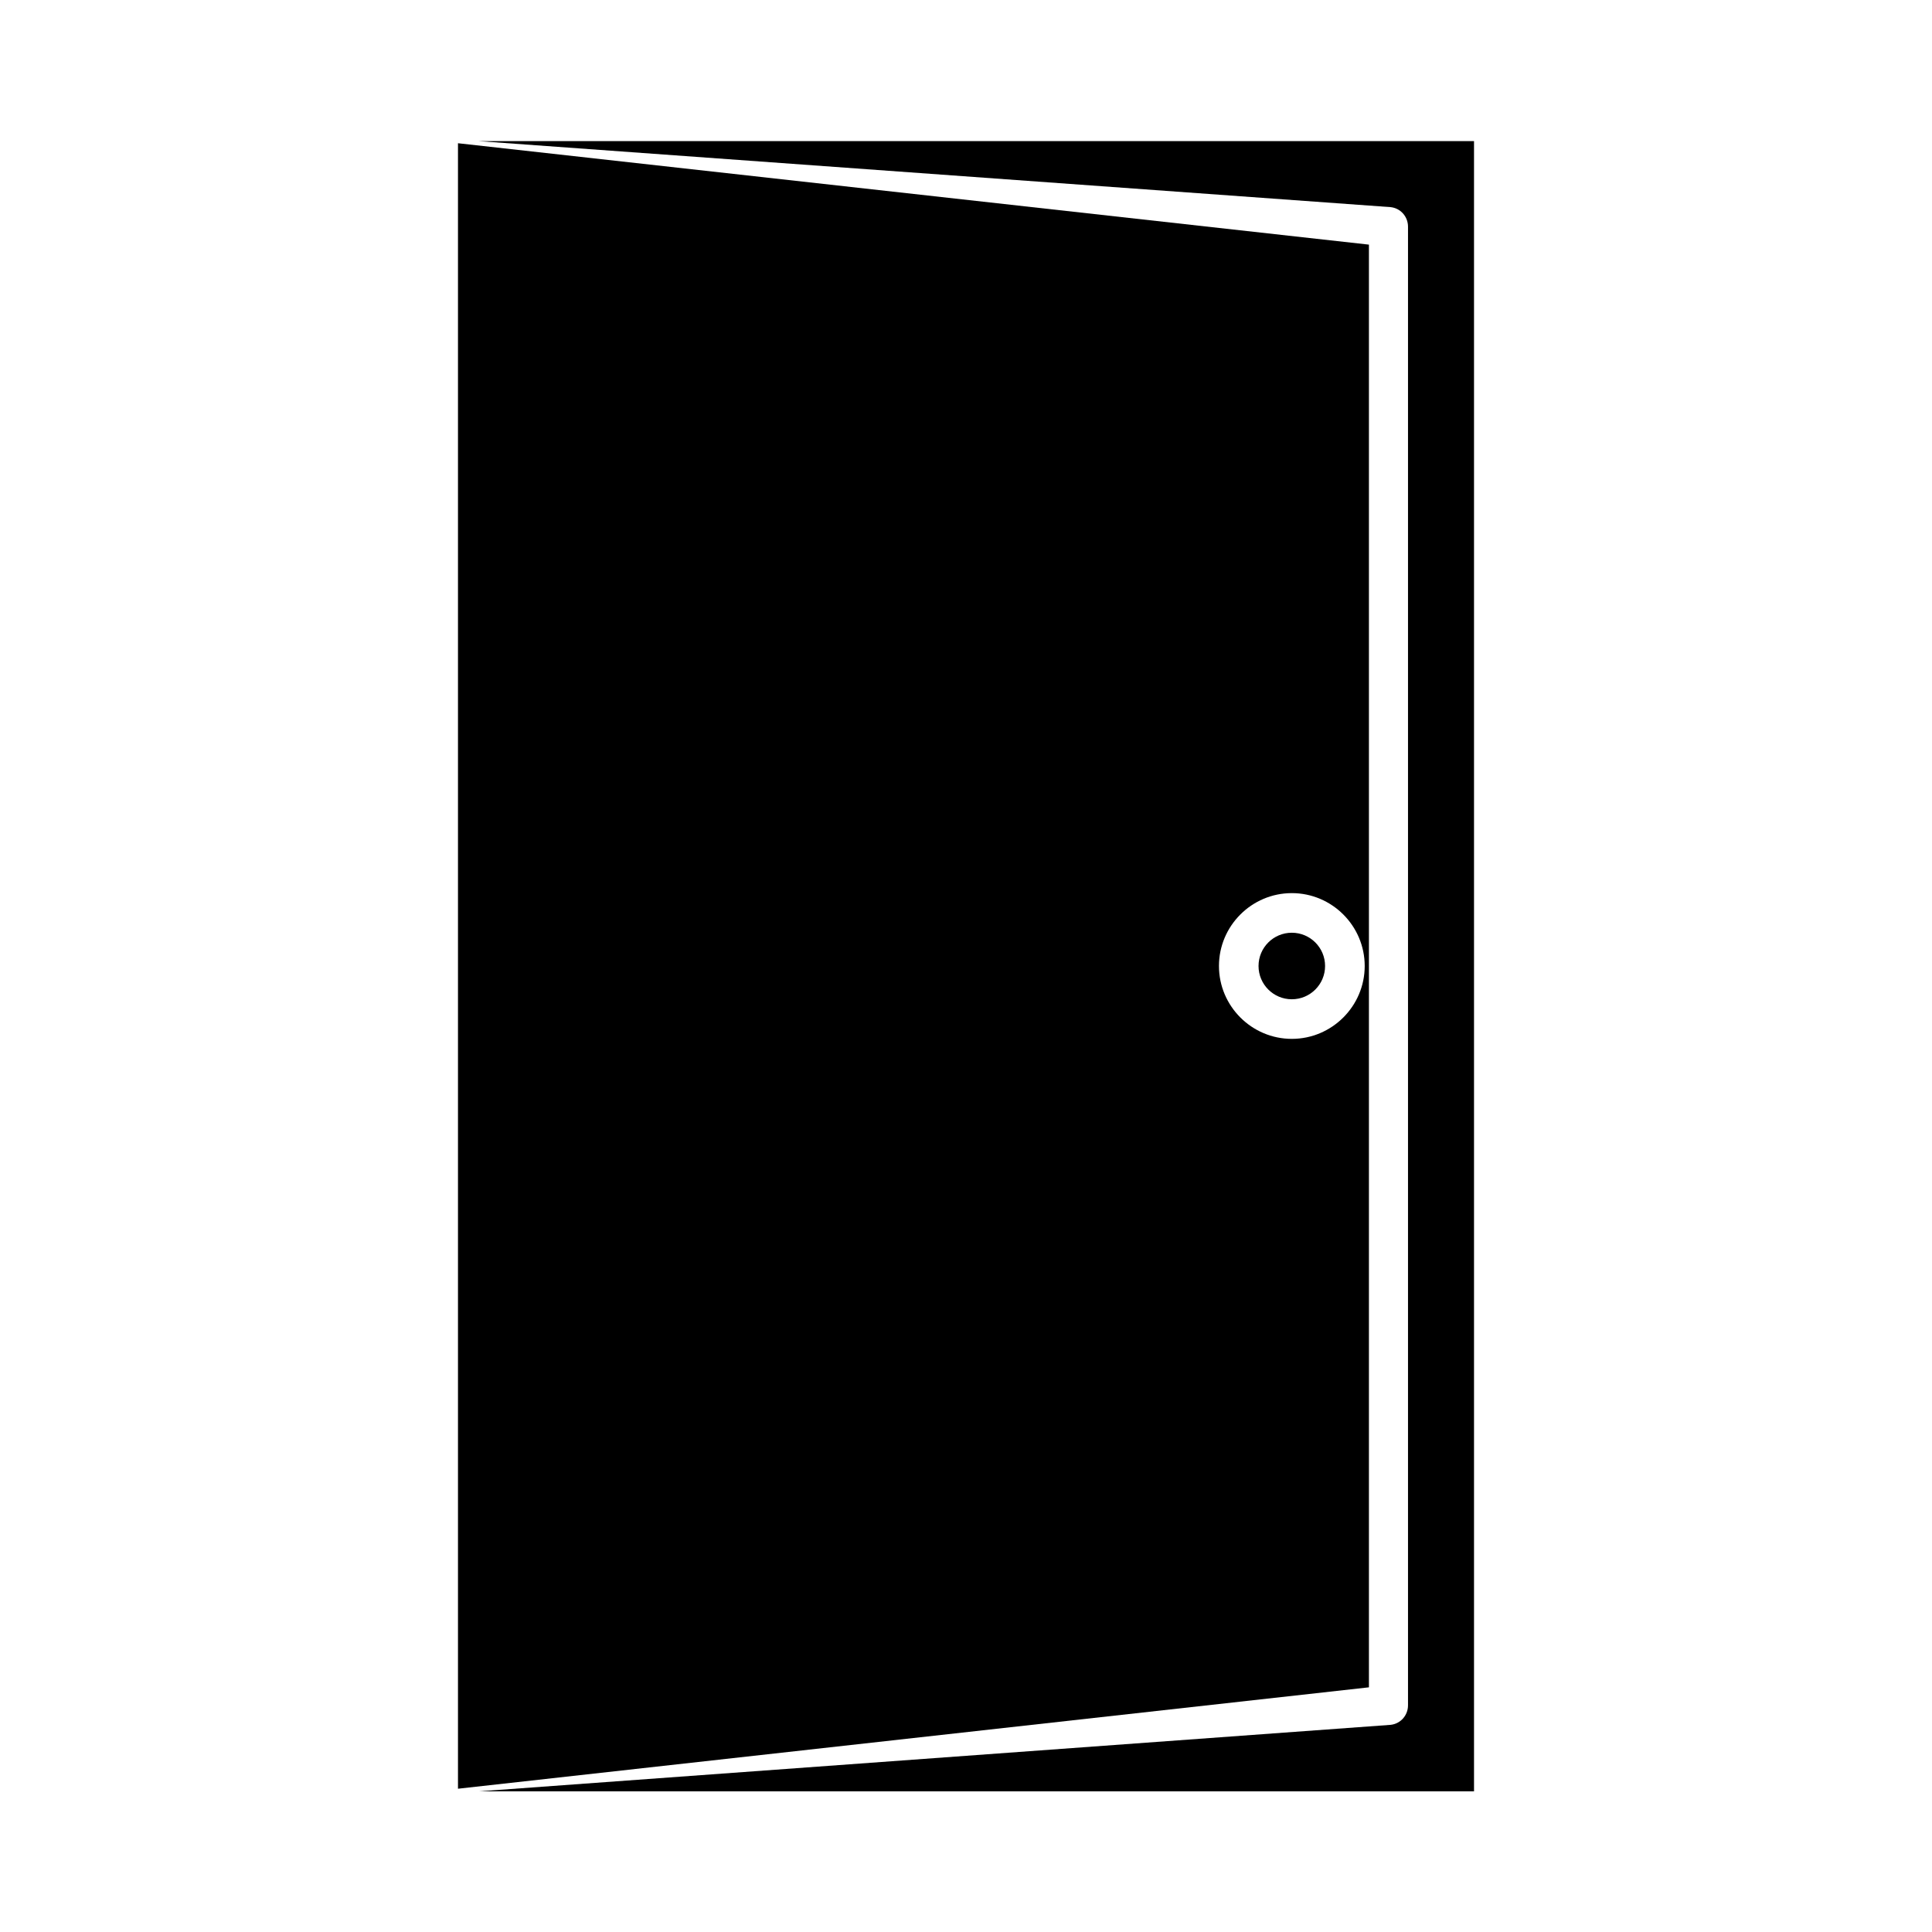
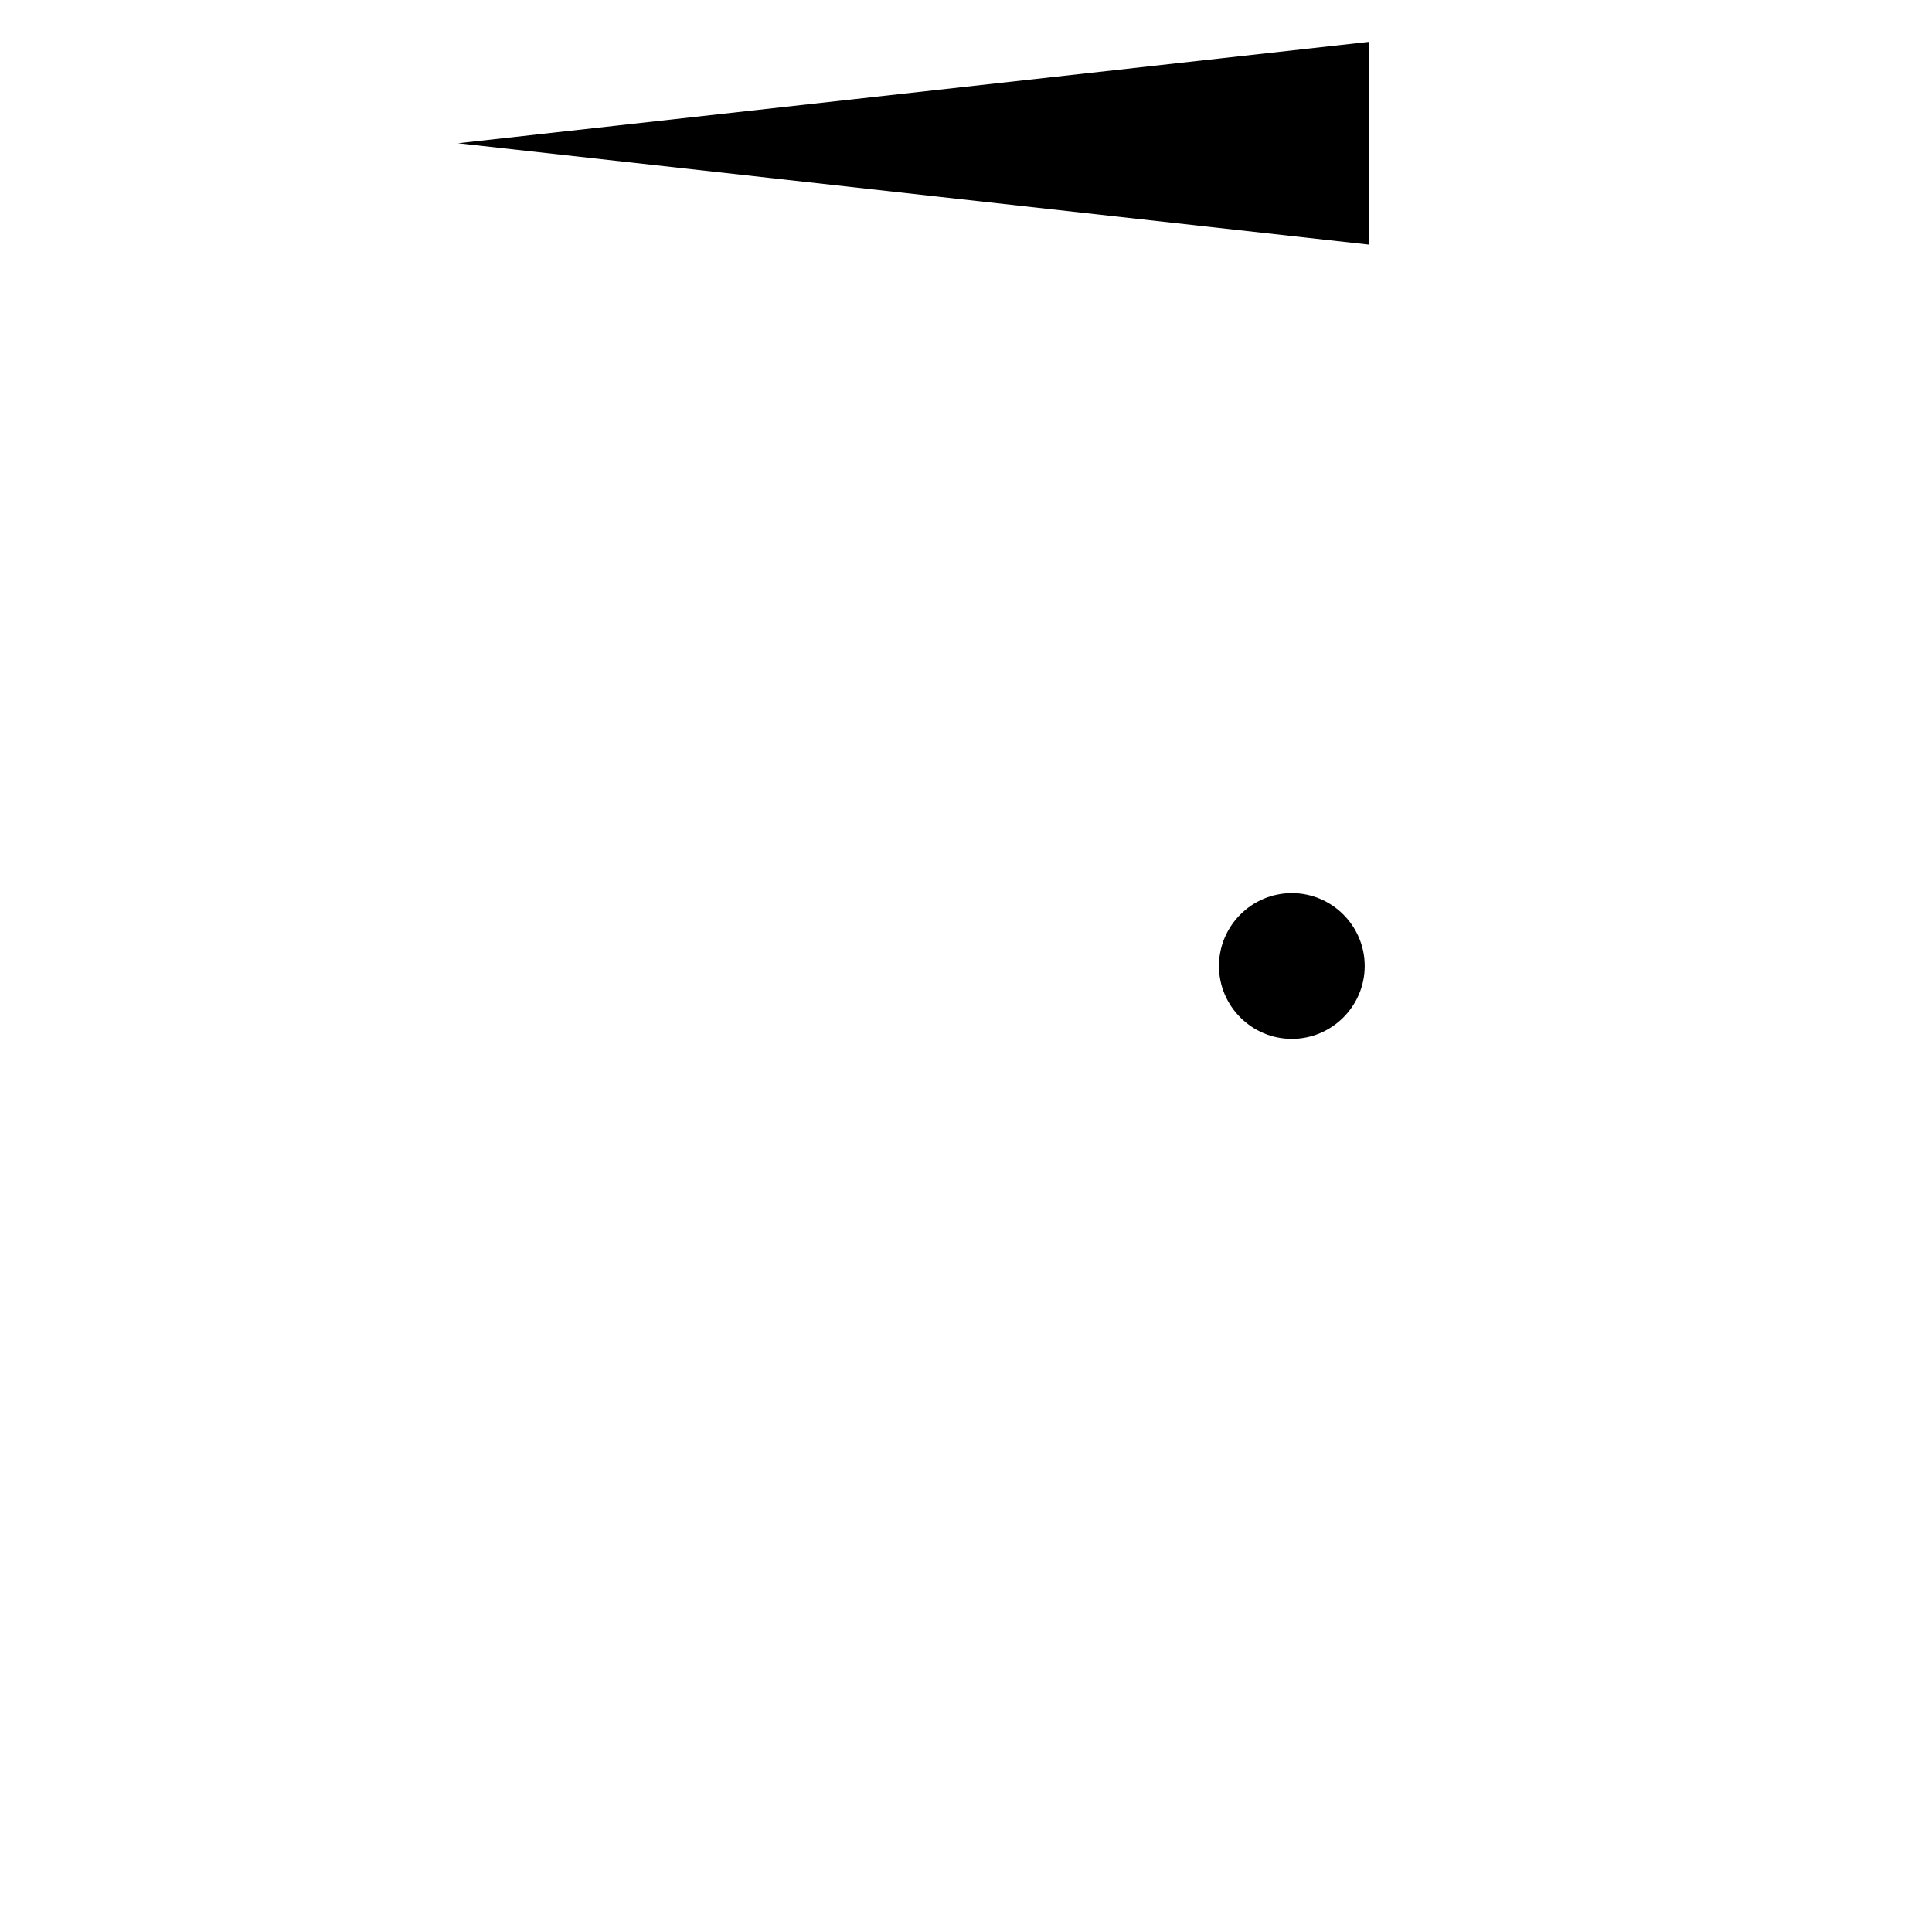
<svg xmlns="http://www.w3.org/2000/svg" fill="#000000" width="800px" height="800px" version="1.1" viewBox="144 144 512 512">
  <g>
-     <path d="m506.78 208.83-241.41-26.871v436.07l241.41-26.871zm-20.43 210.48c-10.637 0-19.312-8.676-19.312-19.312s8.676-19.312 19.312-19.312c10.637 0 19.312 8.676 19.312 19.312 0 10.633-8.68 19.312-19.312 19.312z" />
+     <path d="m506.78 208.83-241.41-26.871l241.41-26.871zm-20.43 210.48c-10.637 0-19.312-8.676-19.312-19.312s8.676-19.312 19.312-19.312c10.637 0 19.312 8.676 19.312 19.312 0 10.633-8.68 19.312-19.312 19.312z" />
    <path d="m495.16 400c0 4.867-3.949 8.816-8.816 8.816-4.871 0-8.82-3.949-8.82-8.816 0-4.871 3.949-8.816 8.82-8.816 4.867 0 8.816 3.945 8.816 8.816" />
-     <path d="m270.83 181.4 241.69 17.492c2.66 0.281 4.617 2.519 4.617 5.18v391.85c0 2.66-1.961 4.898-4.617 5.18l-241.69 17.629h263.8v-437.33z" />
  </g>
</svg>